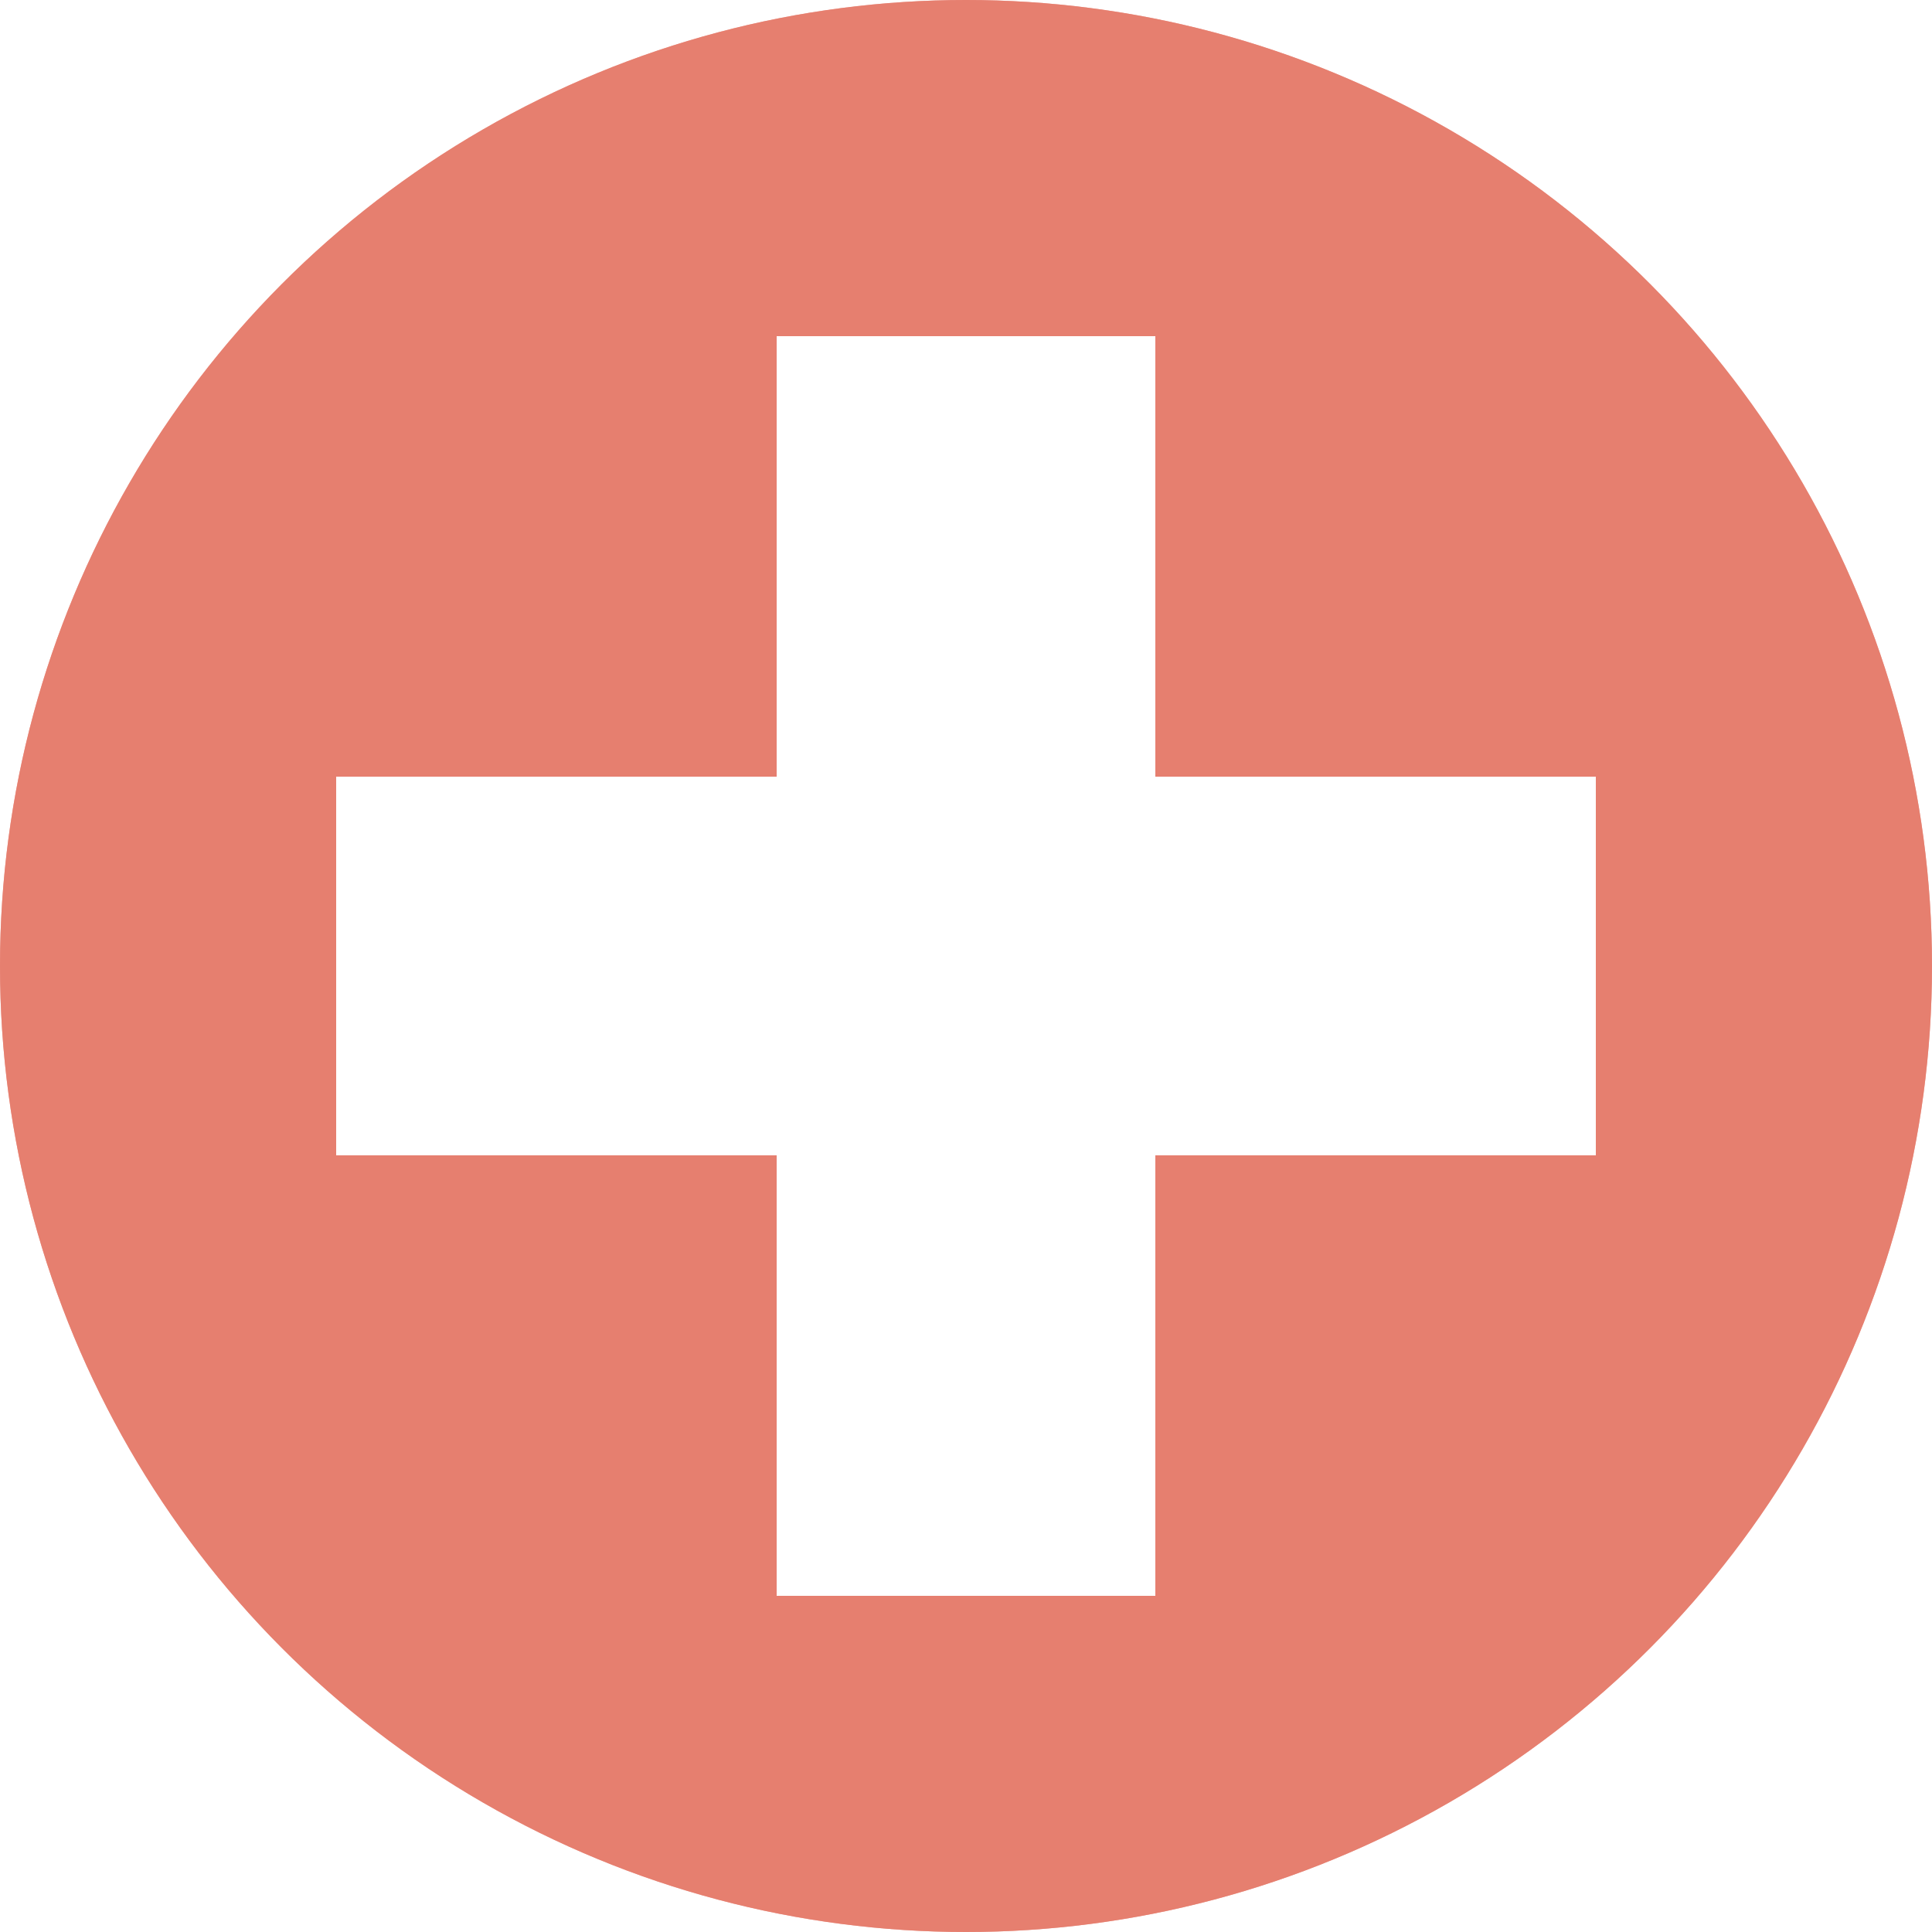
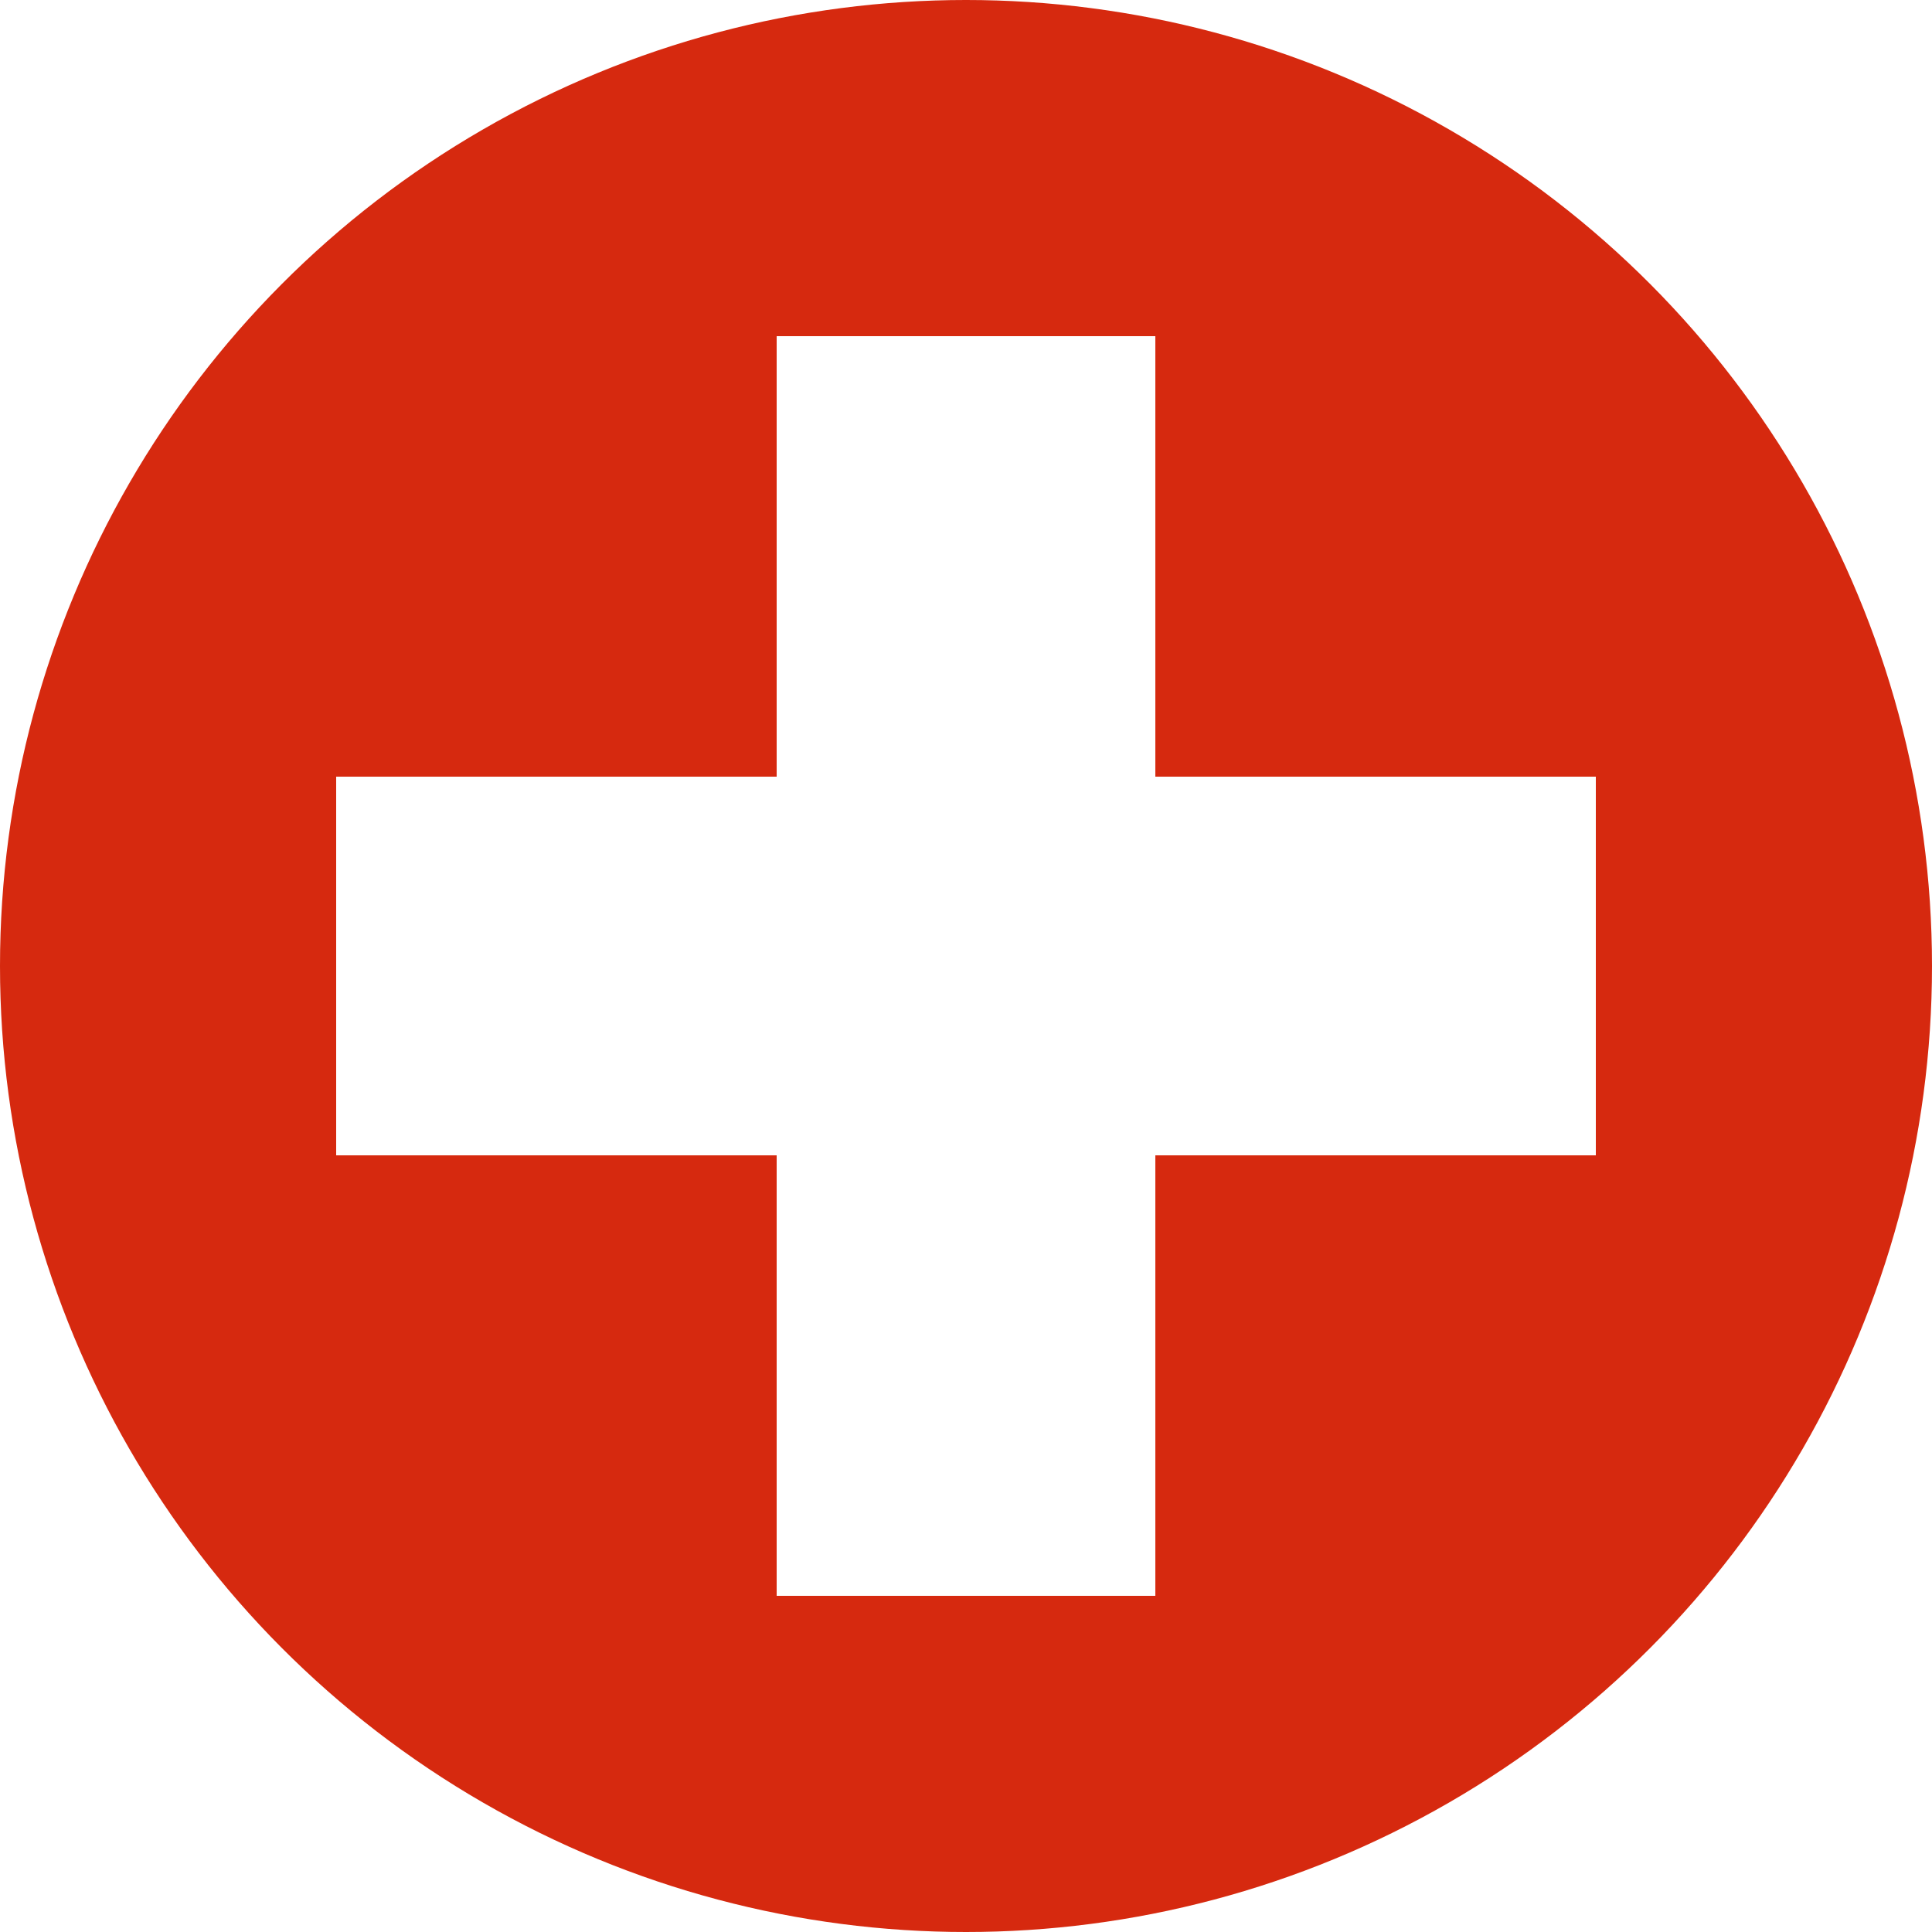
<svg xmlns="http://www.w3.org/2000/svg" xmlns:xlink="http://www.w3.org/1999/xlink" version="1.1" id="Layer_1" x="0px" y="0px" width="50px" height="50px" viewBox="0 0 50 50" style="enable-background:new 0 0 50 50;" xml:space="preserve">
  <style type="text/css">
	.st0{clip-path:url(#SVGID_2_);}
	.st1{fill:#D6290F;}
	.st2{fill:#FFFFFF;}
	.st3{opacity:0.4;clip-path:url(#SVGID_2_);fill:#FFFFFF;}
</style>
  <g id="Switzerland">
    <defs>
      <circle id="SVGID_1_" cx="25" cy="25" r="25" />
    </defs>
    <clipPath id="SVGID_2_">
      <use xlink:href="#SVGID_1_" style="overflow:visible;" />
    </clipPath>
    <g class="st0">
      <rect x="-1" y="-1" class="st1" width="52" height="52" />
      <polygon class="st2" points="41.3,20.1 29.9,20.1 29.9,8.7 20.1,8.7 20.1,20.1 8.7,20.1 8.7,29.9 20.1,29.9 20.1,41.3 29.9,41.3     29.9,29.9 41.3,29.9   " />
    </g>
-     <circle class="st3" cx="25" cy="25" r="25" />
  </g>
</svg>